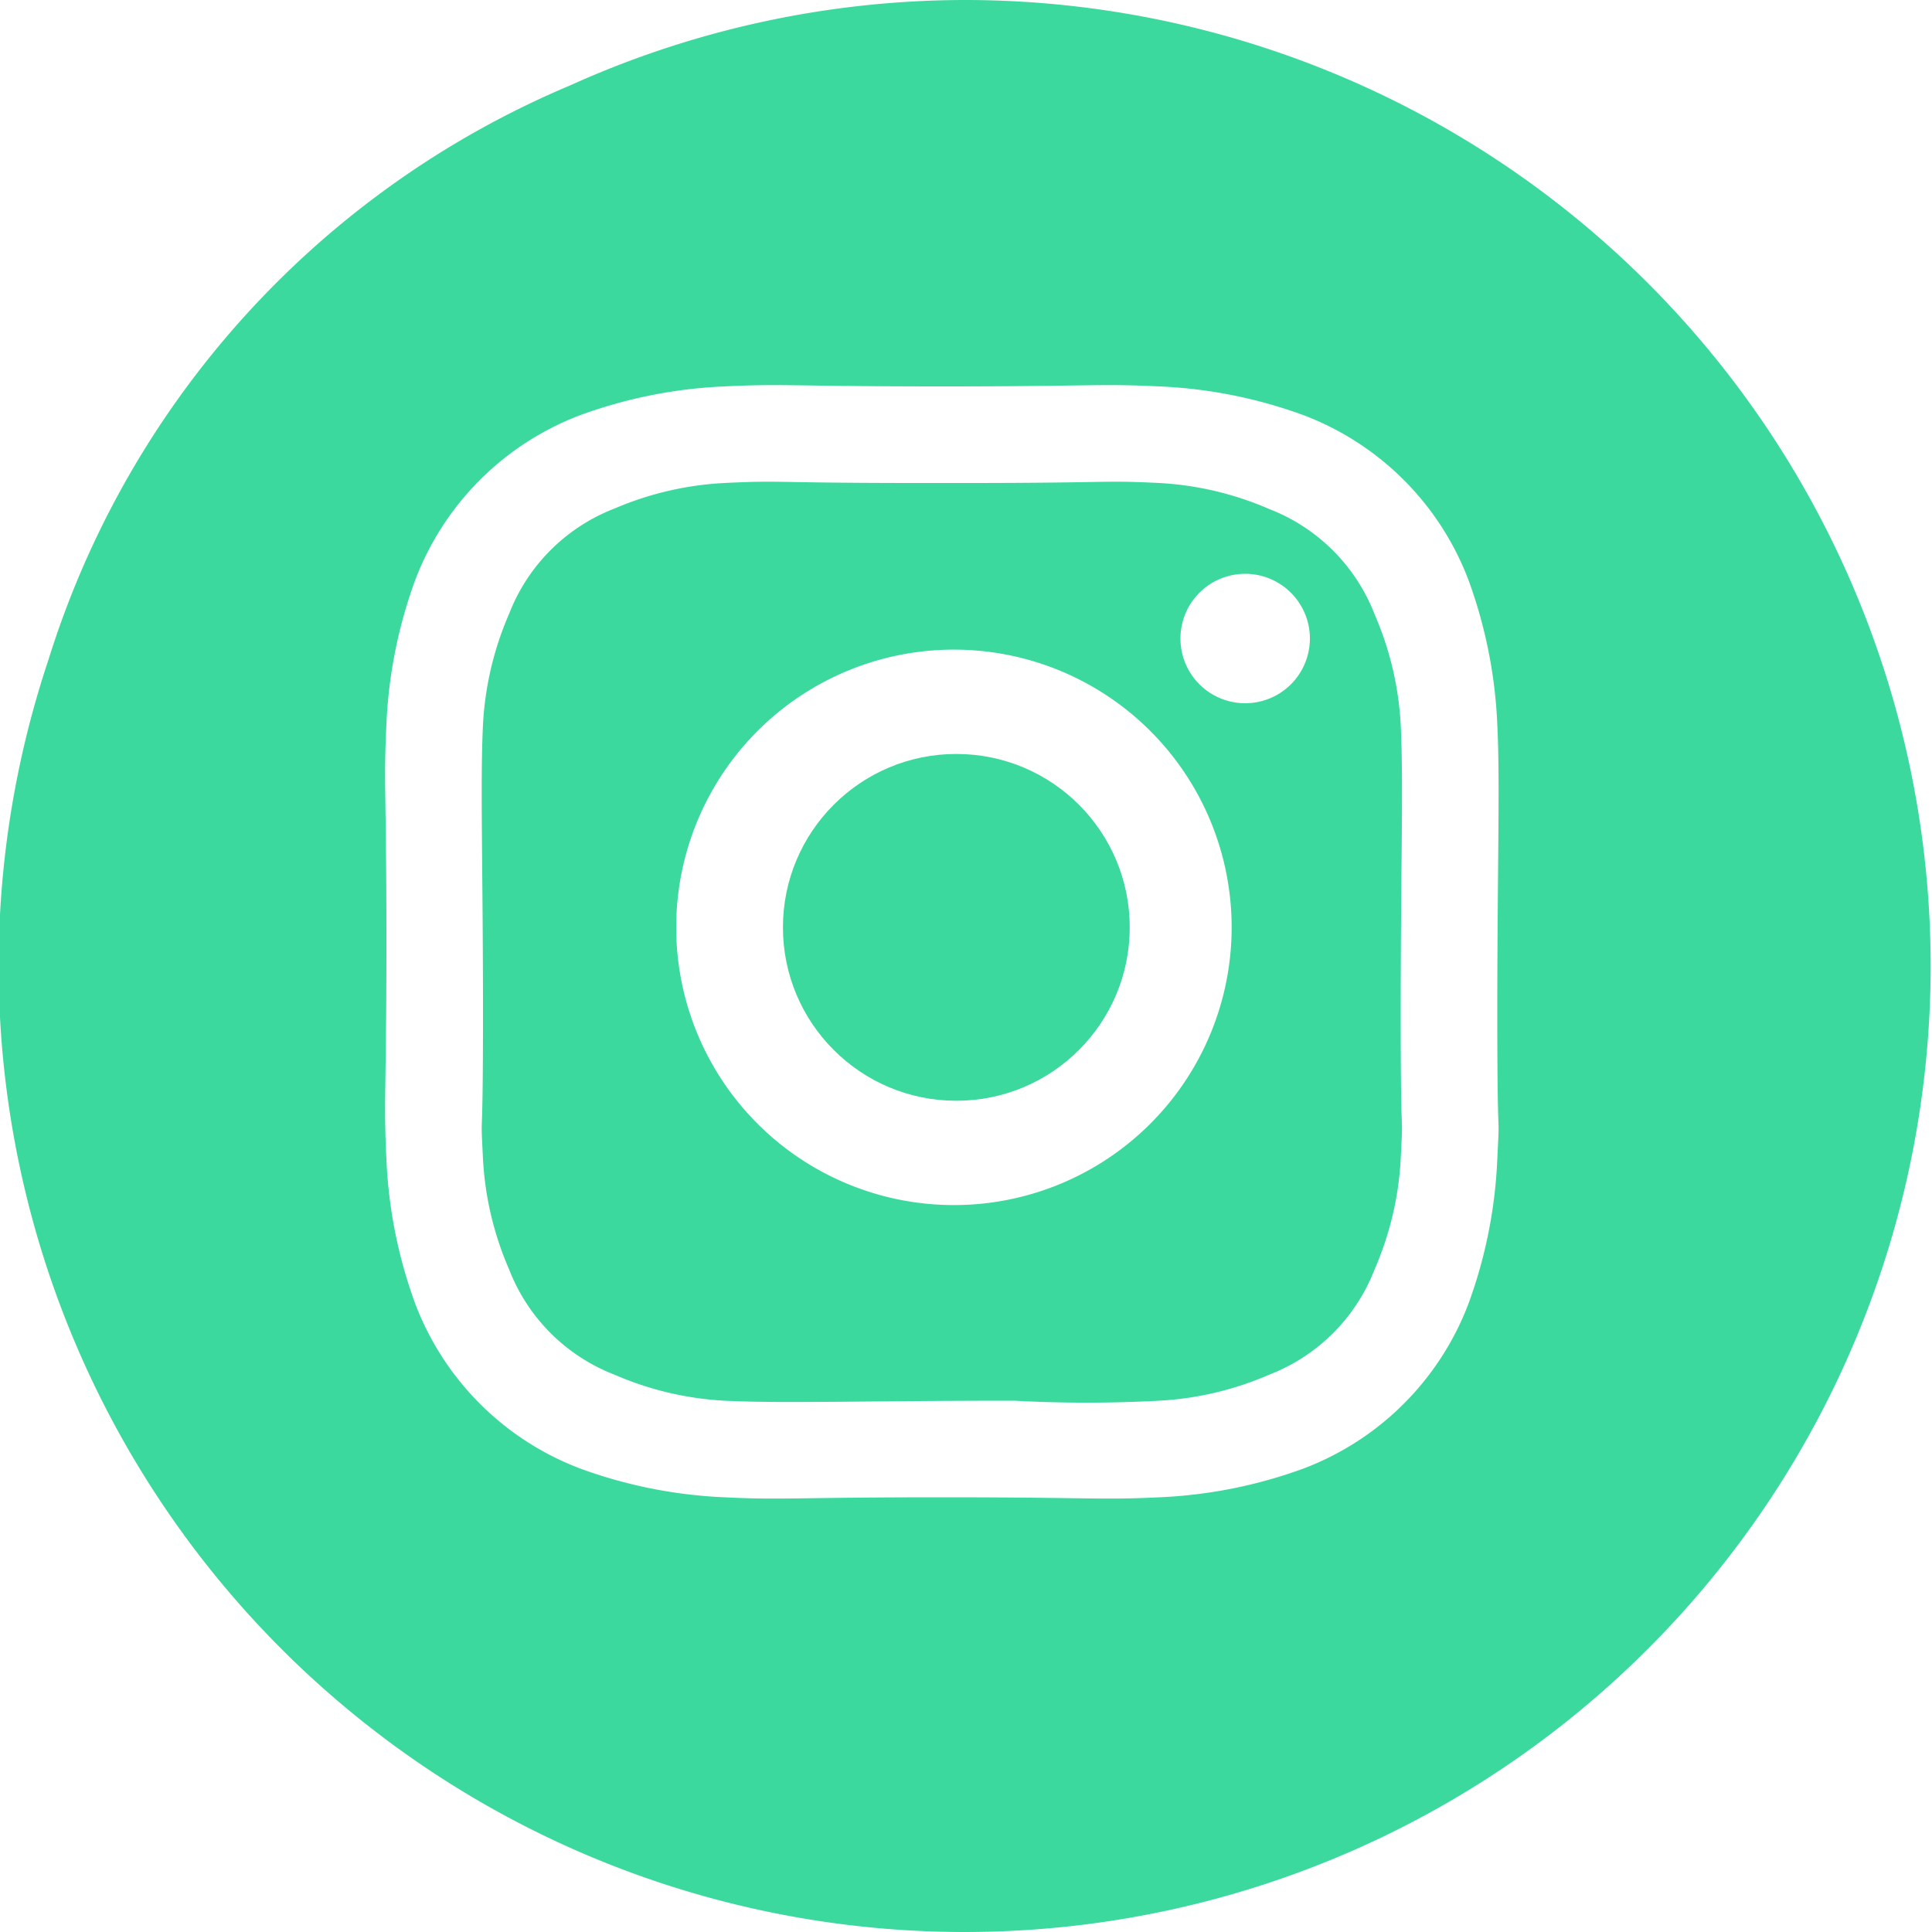
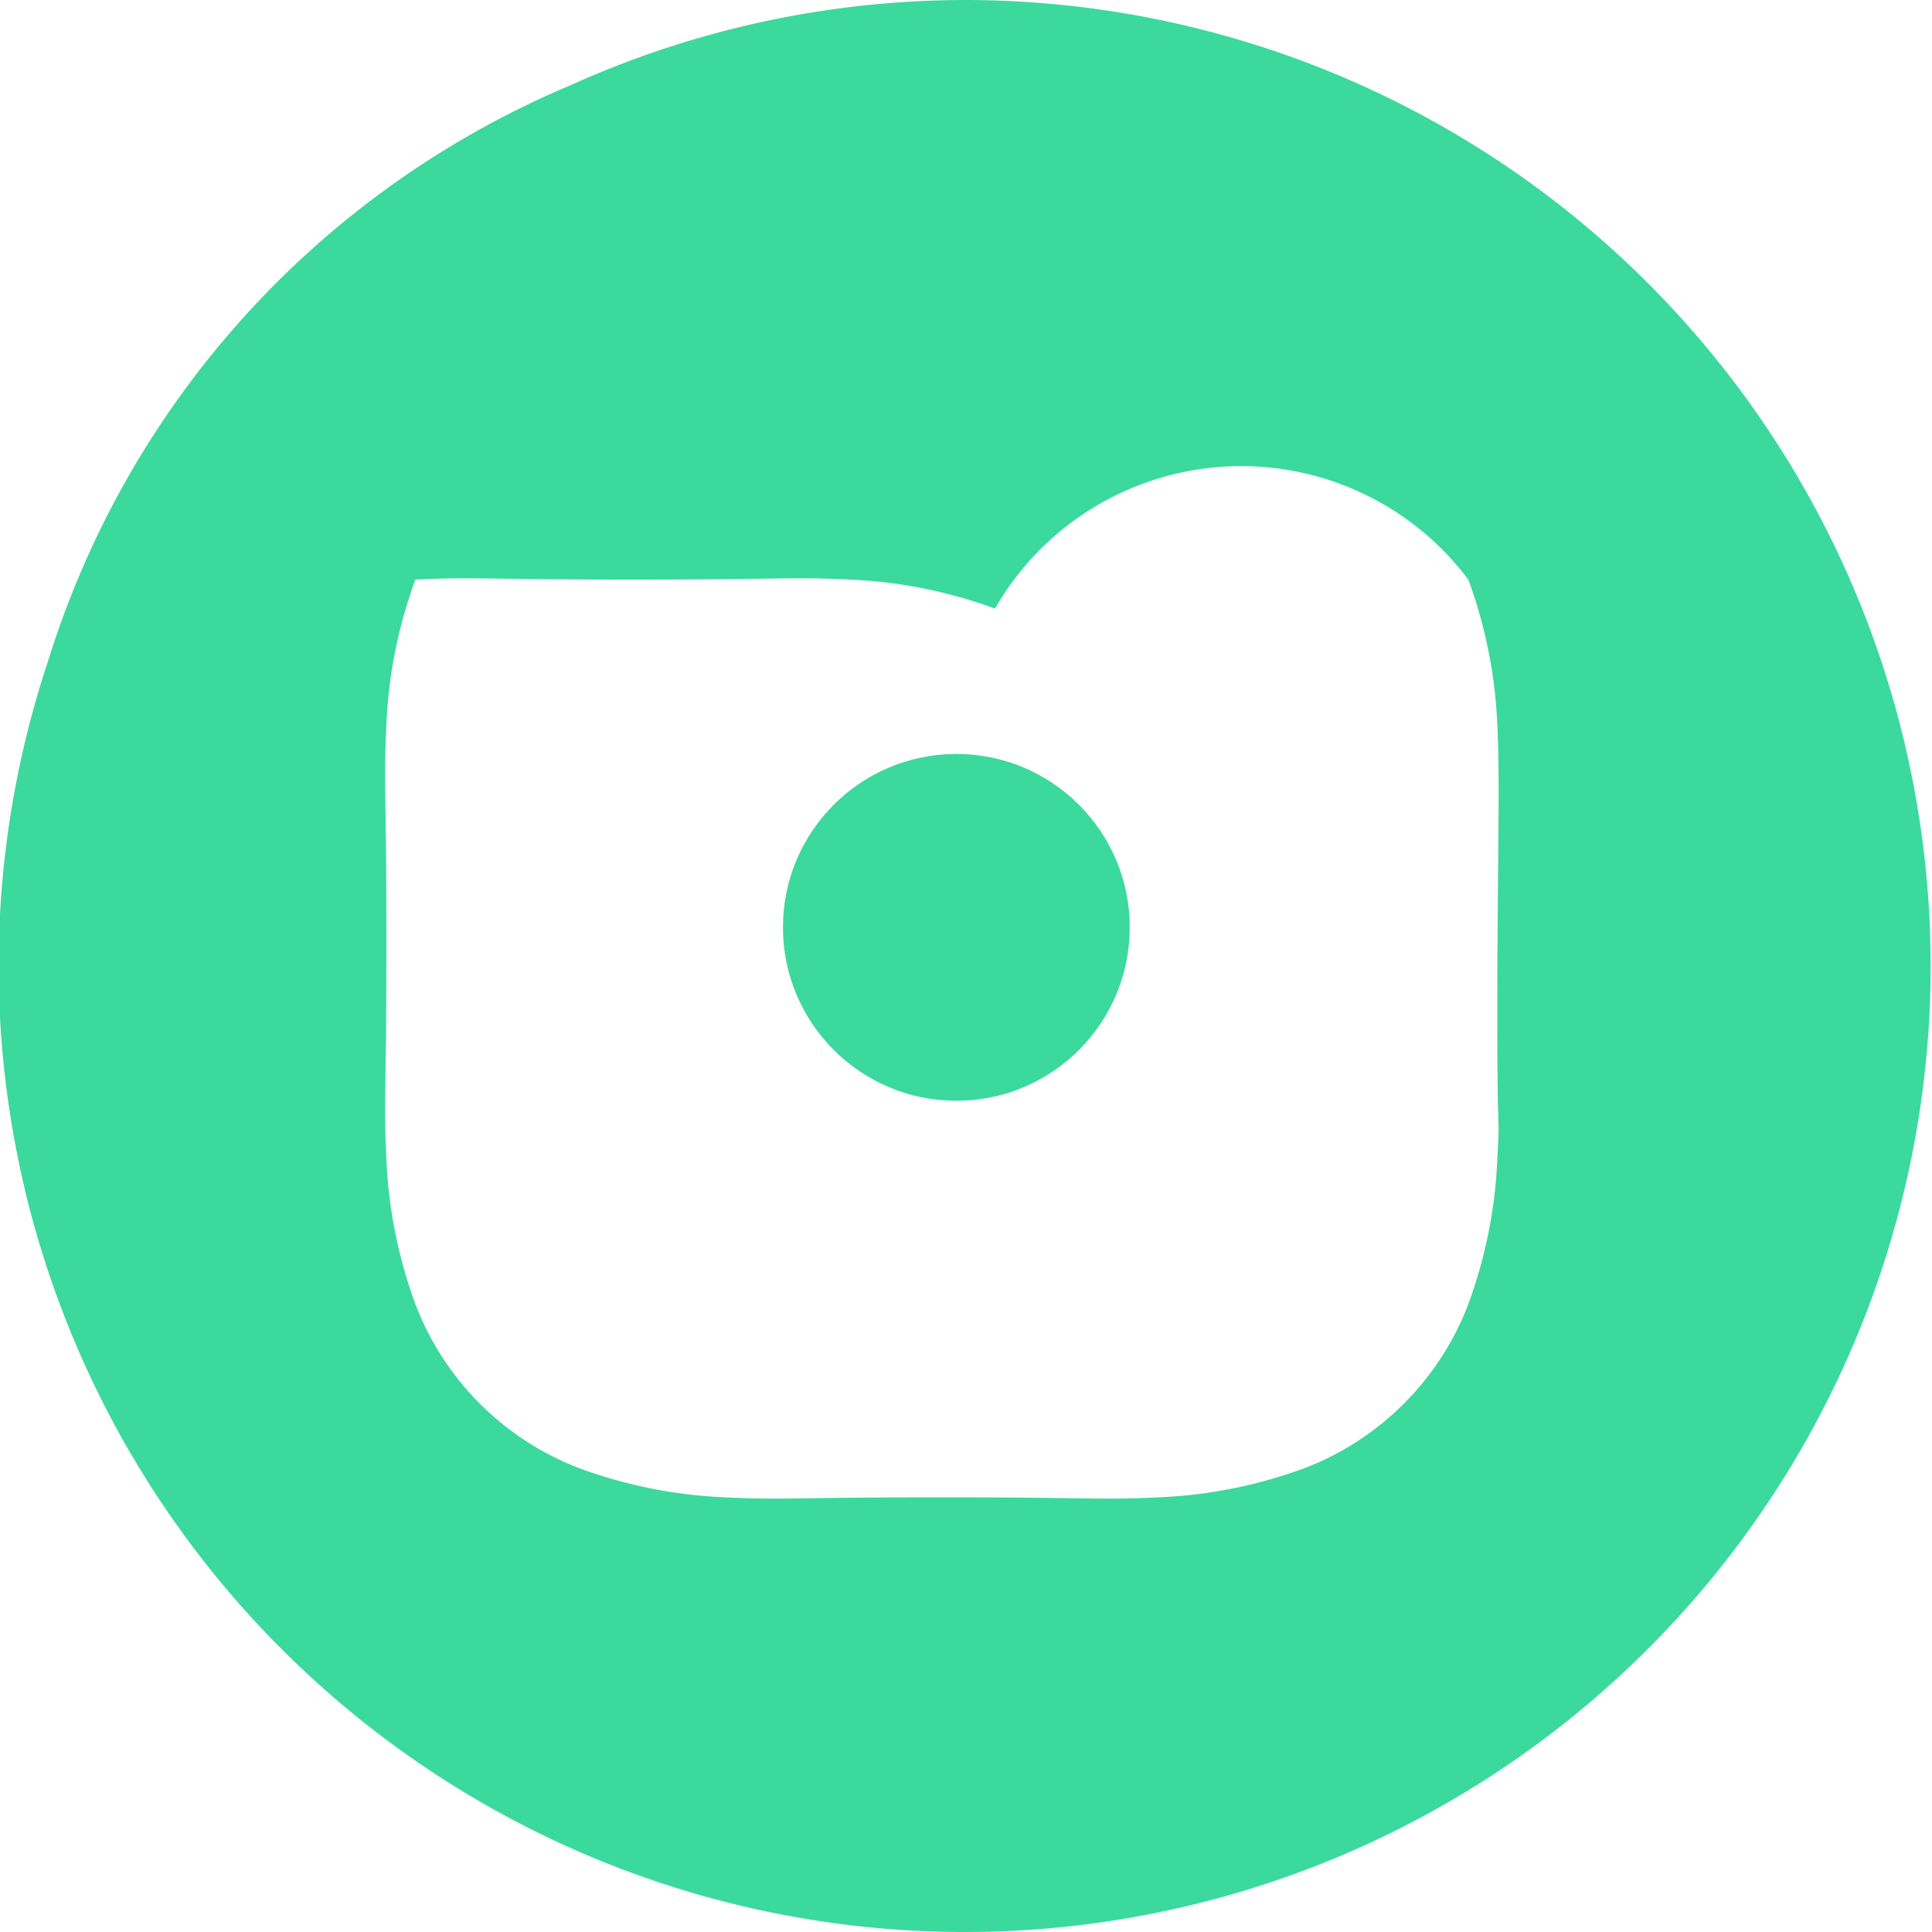
<svg xmlns="http://www.w3.org/2000/svg" width="40" height="40" viewBox="0 0 40 40">
  <defs>
    <style>.cls-1{fill:#3bd99e;}</style>
  </defs>
  <title>xx</title>
  <g id="Layer_2" data-name="Layer 2">
-     <path class="cls-1" d="M20,0a19.9,19.9,0,0,0-8.2,1.77A19.05,19.05,0,0,0,1,13.67,20,20,0,1,0,20,0ZM8,24c-.06-1.23,0-1.38,0-4.5S7.94,16.23,8,15a9.9,9.9,0,0,1,.6-3A5.88,5.88,0,0,1,12,8.6,9.91,9.91,0,0,1,15,8c1.23-.06,1.38,0,4.5,0s3.27-.06,4.5,0a9.9,9.9,0,0,1,3,.6A5.88,5.88,0,0,1,30.4,12a9.9,9.9,0,0,1,.6,3c.06,1.23,0,2.88,0,6s.06,1.77,0,3a9.9,9.9,0,0,1-.6,3A5.88,5.88,0,0,1,27,30.4a9.91,9.91,0,0,1-3,.6c-1.23.06-1.38,0-4.5,0s-3.27.06-4.5,0a9.9,9.9,0,0,1-3-.6A5.88,5.88,0,0,1,8.6,27,9.9,9.9,0,0,1,8,24Z" />
+     <path class="cls-1" d="M20,0a19.9,19.9,0,0,0-8.2,1.77A19.05,19.05,0,0,0,1,13.67,20,20,0,1,0,20,0ZM8,24c-.06-1.23,0-1.38,0-4.5S7.94,16.23,8,15a9.9,9.9,0,0,1,.6-3c1.23-.06,1.38,0,4.5,0s3.27-.06,4.5,0a9.9,9.9,0,0,1,3,.6A5.88,5.88,0,0,1,30.4,12a9.9,9.9,0,0,1,.6,3c.06,1.23,0,2.88,0,6s.06,1.77,0,3a9.9,9.9,0,0,1-.6,3A5.88,5.88,0,0,1,27,30.4a9.91,9.91,0,0,1-3,.6c-1.23.06-1.38,0-4.5,0s-3.27.06-4.5,0a9.9,9.9,0,0,1-3-.6A5.88,5.88,0,0,1,8.6,27,9.9,9.9,0,0,1,8,24Z" />
    <circle class="cls-1" cx="19.8" cy="19.2" r="3.59" />
-     <path class="cls-1" d="M10,24a6.6,6.6,0,0,0,.54,2.28,3.81,3.81,0,0,0,2.18,2.18A6.59,6.59,0,0,0,15,29c1.21.06,2.93,0,6,0a27.9,27.9,0,0,0,3,0,6.6,6.6,0,0,0,2.28-.54,3.81,3.81,0,0,0,2.18-2.18A6.6,6.6,0,0,0,29,24c.06-1.21,0,.07,0-3s.06-4.79,0-6a6.6,6.6,0,0,0-.54-2.28,3.81,3.81,0,0,0-2.18-2.18A6.6,6.6,0,0,0,24,10c-1.21-.06-.93,0-4,0H19c-3.07,0-2.79-.06-4,0a6.61,6.61,0,0,0-2.28.53,3.81,3.81,0,0,0-2.18,2.18A6.61,6.61,0,0,0,10,15c-.06,1.21,0,2.93,0,6S9.94,22.79,10,24ZM25.78,11.88a1.34,1.34,0,1,1-1.34,1.34A1.34,1.34,0,0,1,25.78,11.88Zm-6,1.57A5.75,5.75,0,1,1,14,19.2,5.75,5.75,0,0,1,19.8,13.45Z" />
  </g>
</svg>